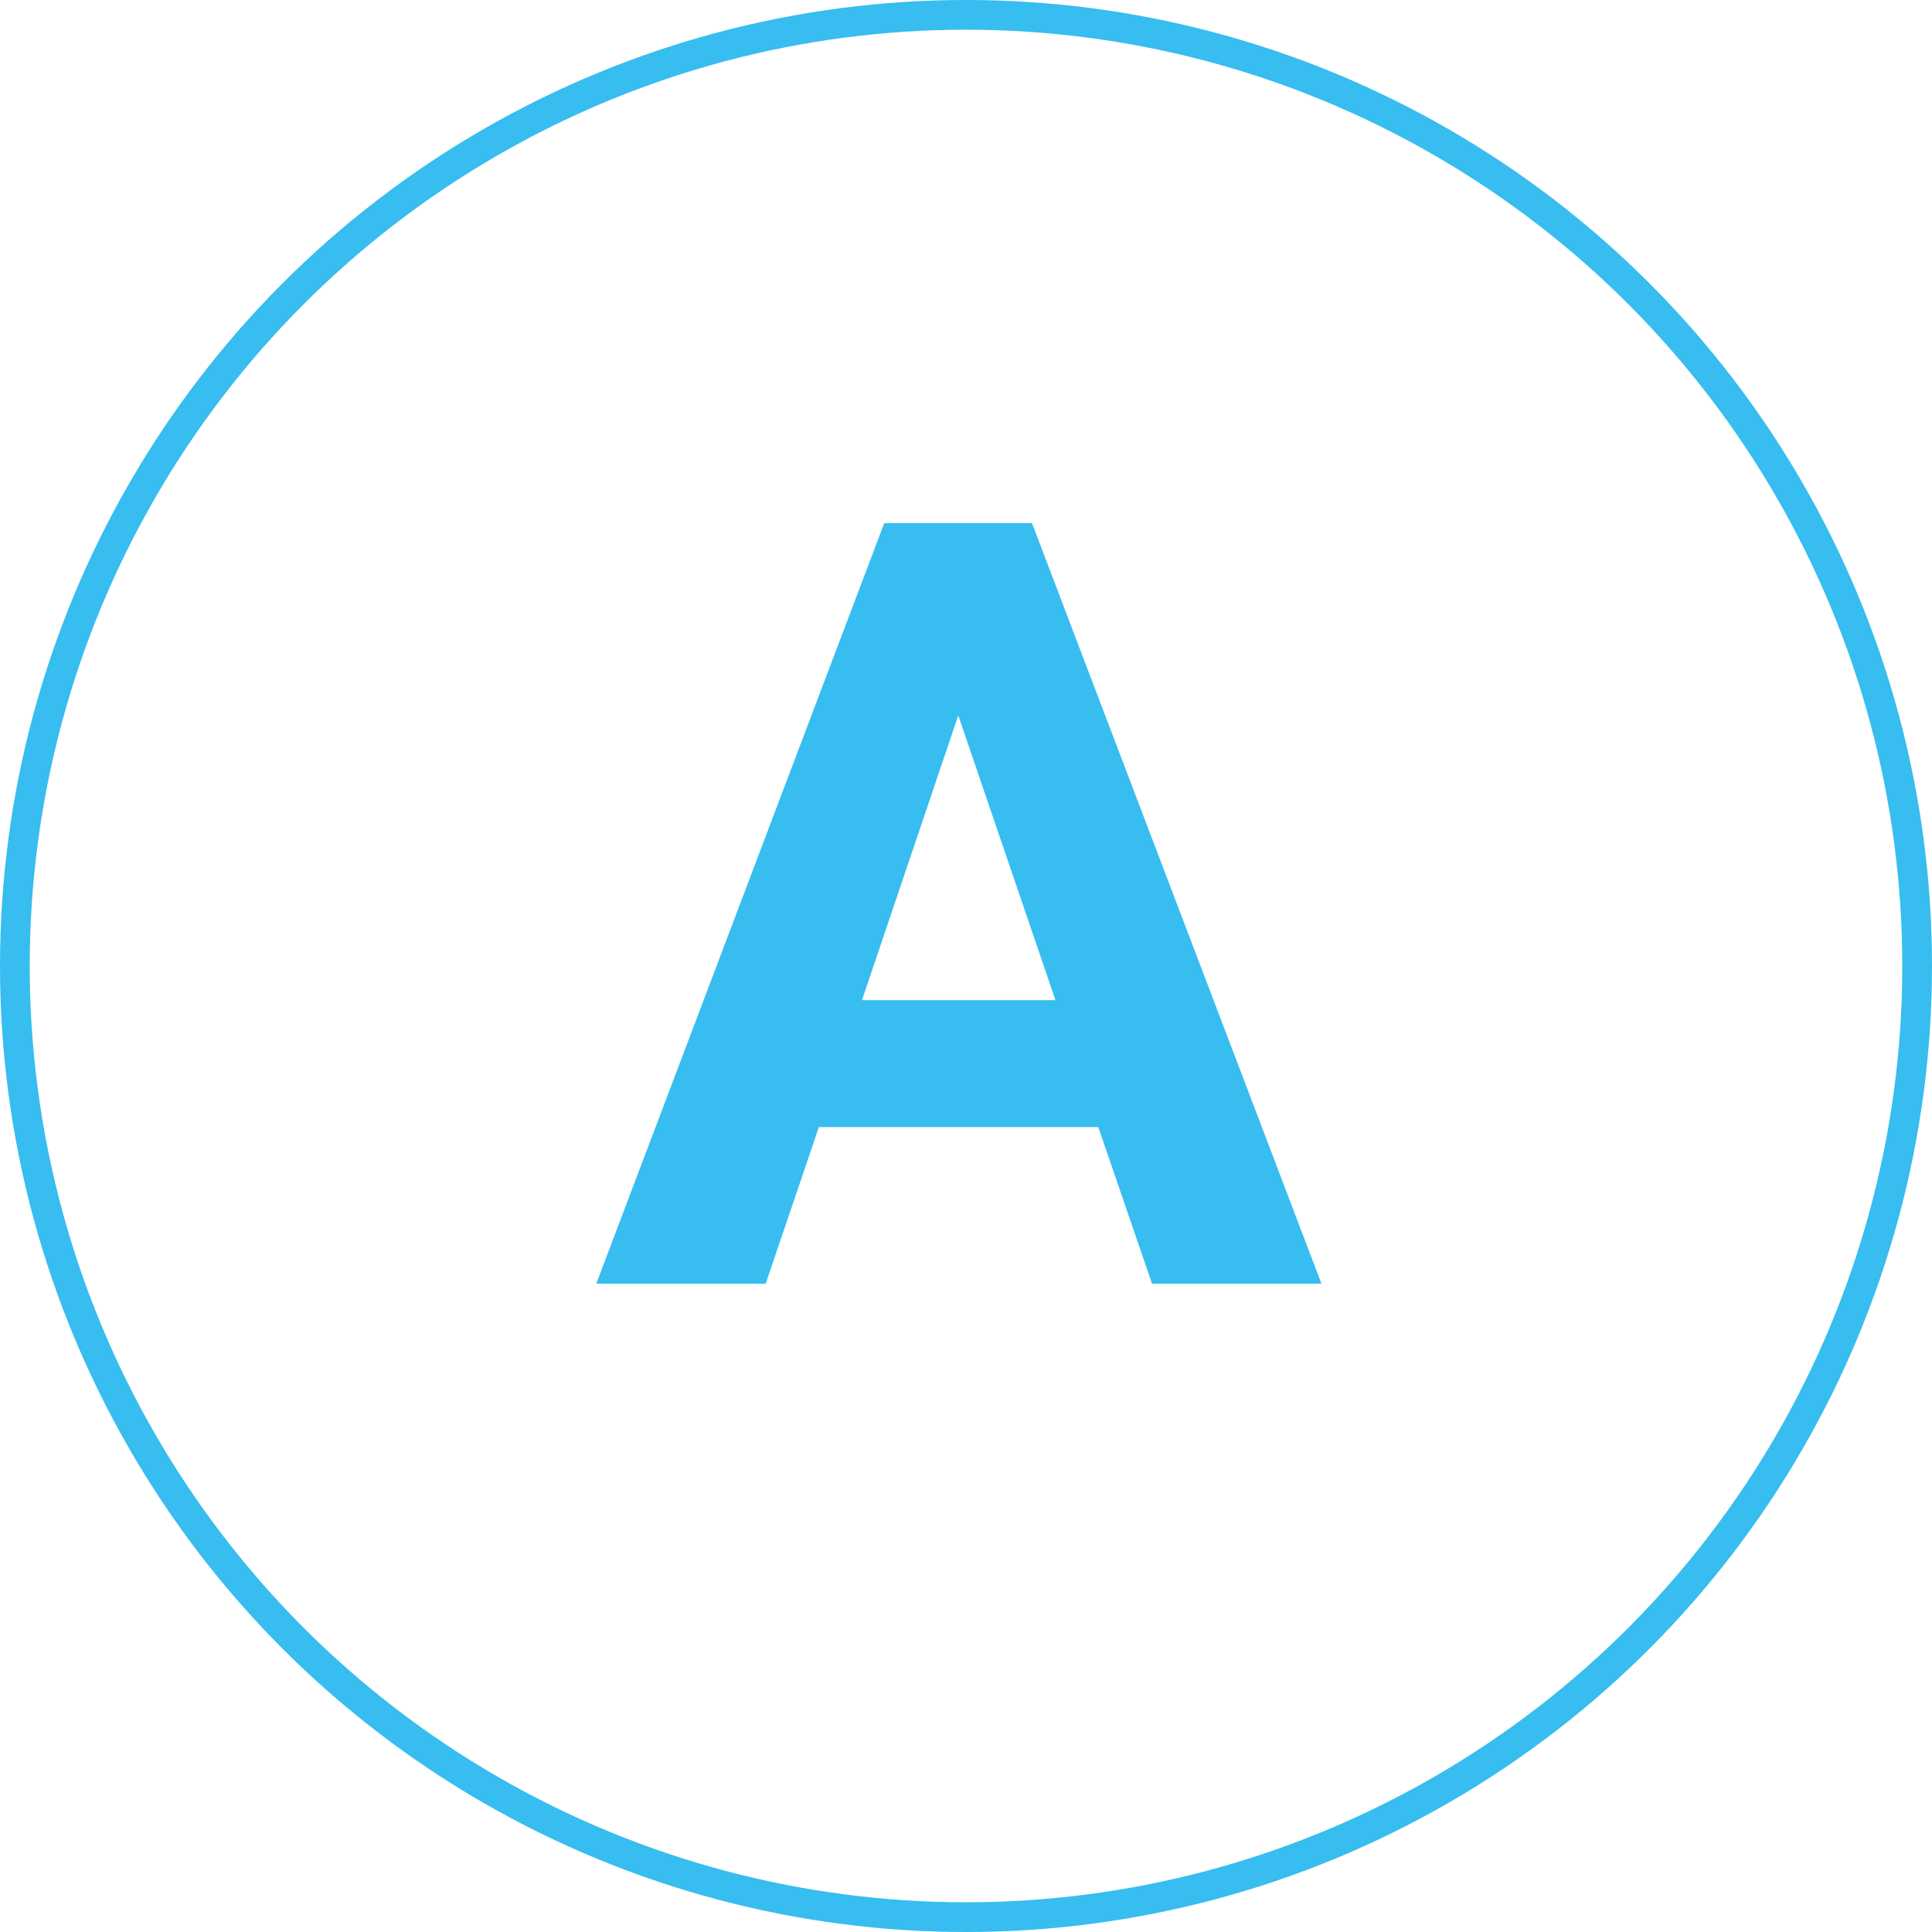
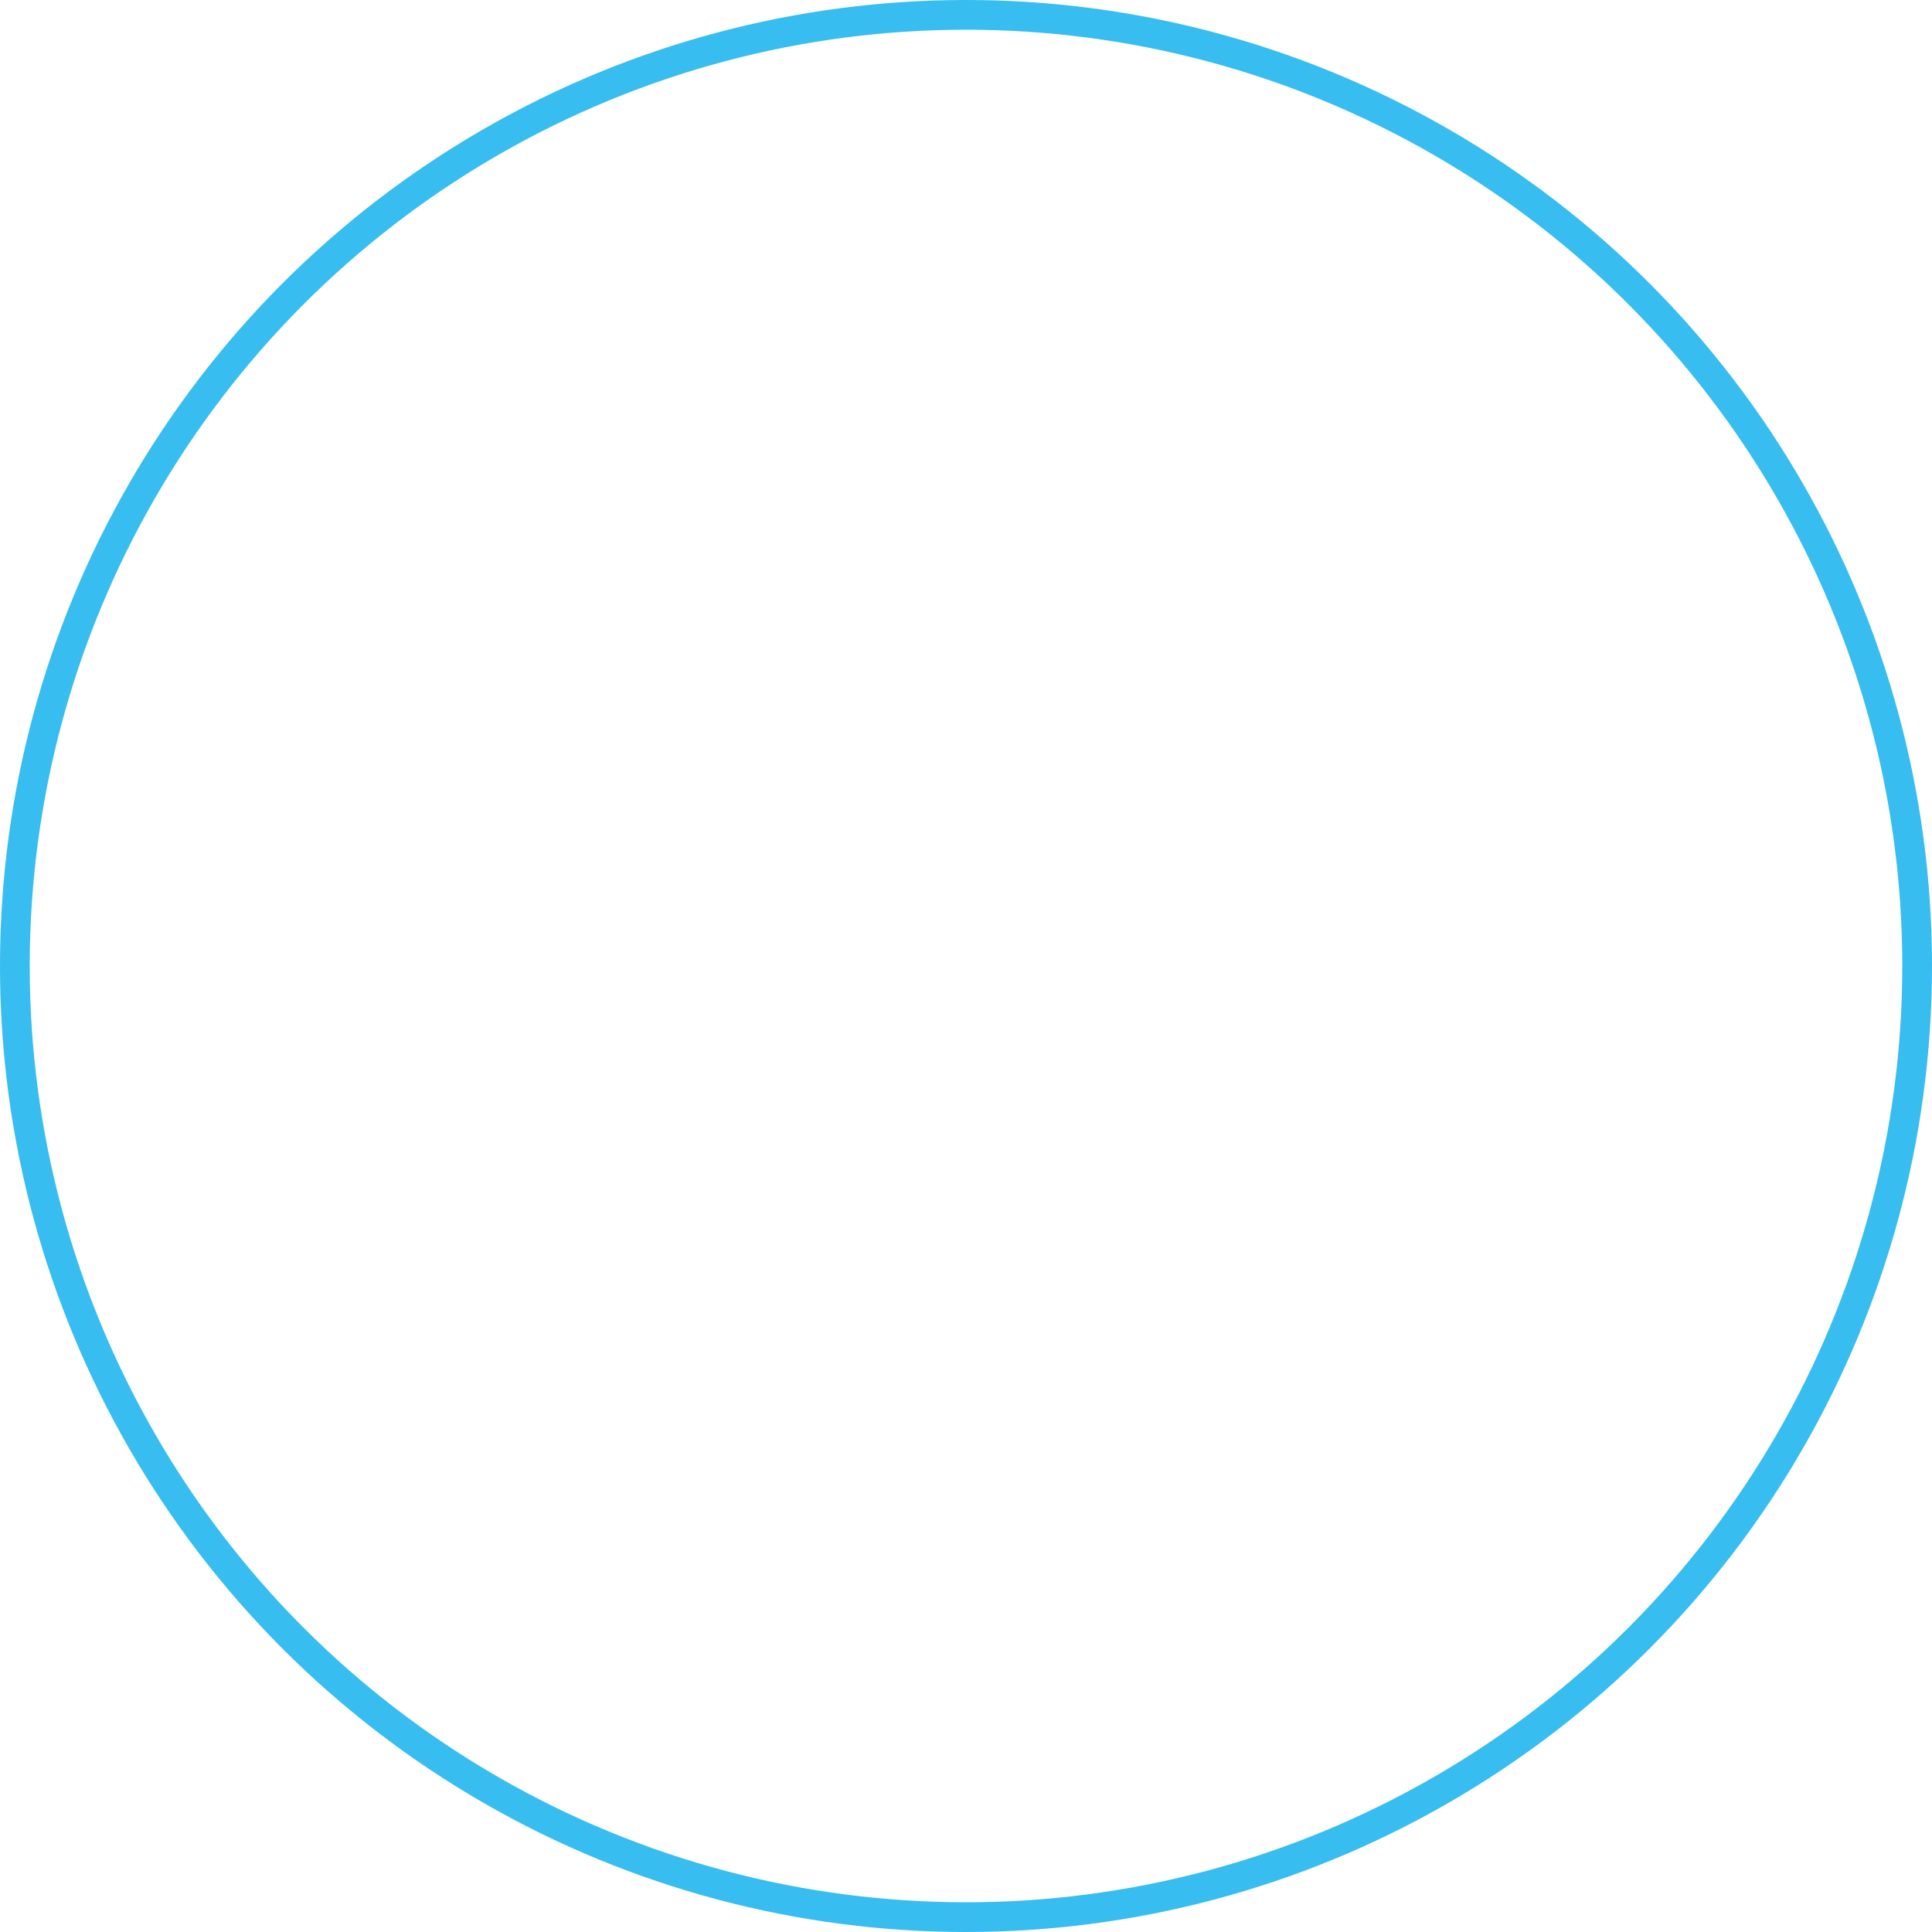
<svg xmlns="http://www.w3.org/2000/svg" id="_レイヤー_2" viewBox="0 0 65 65">
  <g id="_レイヤー_5">
    <g>
      <circle cx="32.5" cy="32.5" r="32" style="fill:none; stroke:#37bdef; stroke-miterlimit:10;" />
-       <path d="M36.95,37.92h-9.4l-1.79,5.27h-5.7l9.69-25.59h4.97l9.74,25.59h-5.7l-1.81-5.27Zm-7.95-4.27h6.51l-3.27-9.58-3.24,9.58Z" style="fill:#37bdef;" />
    </g>
  </g>
</svg>